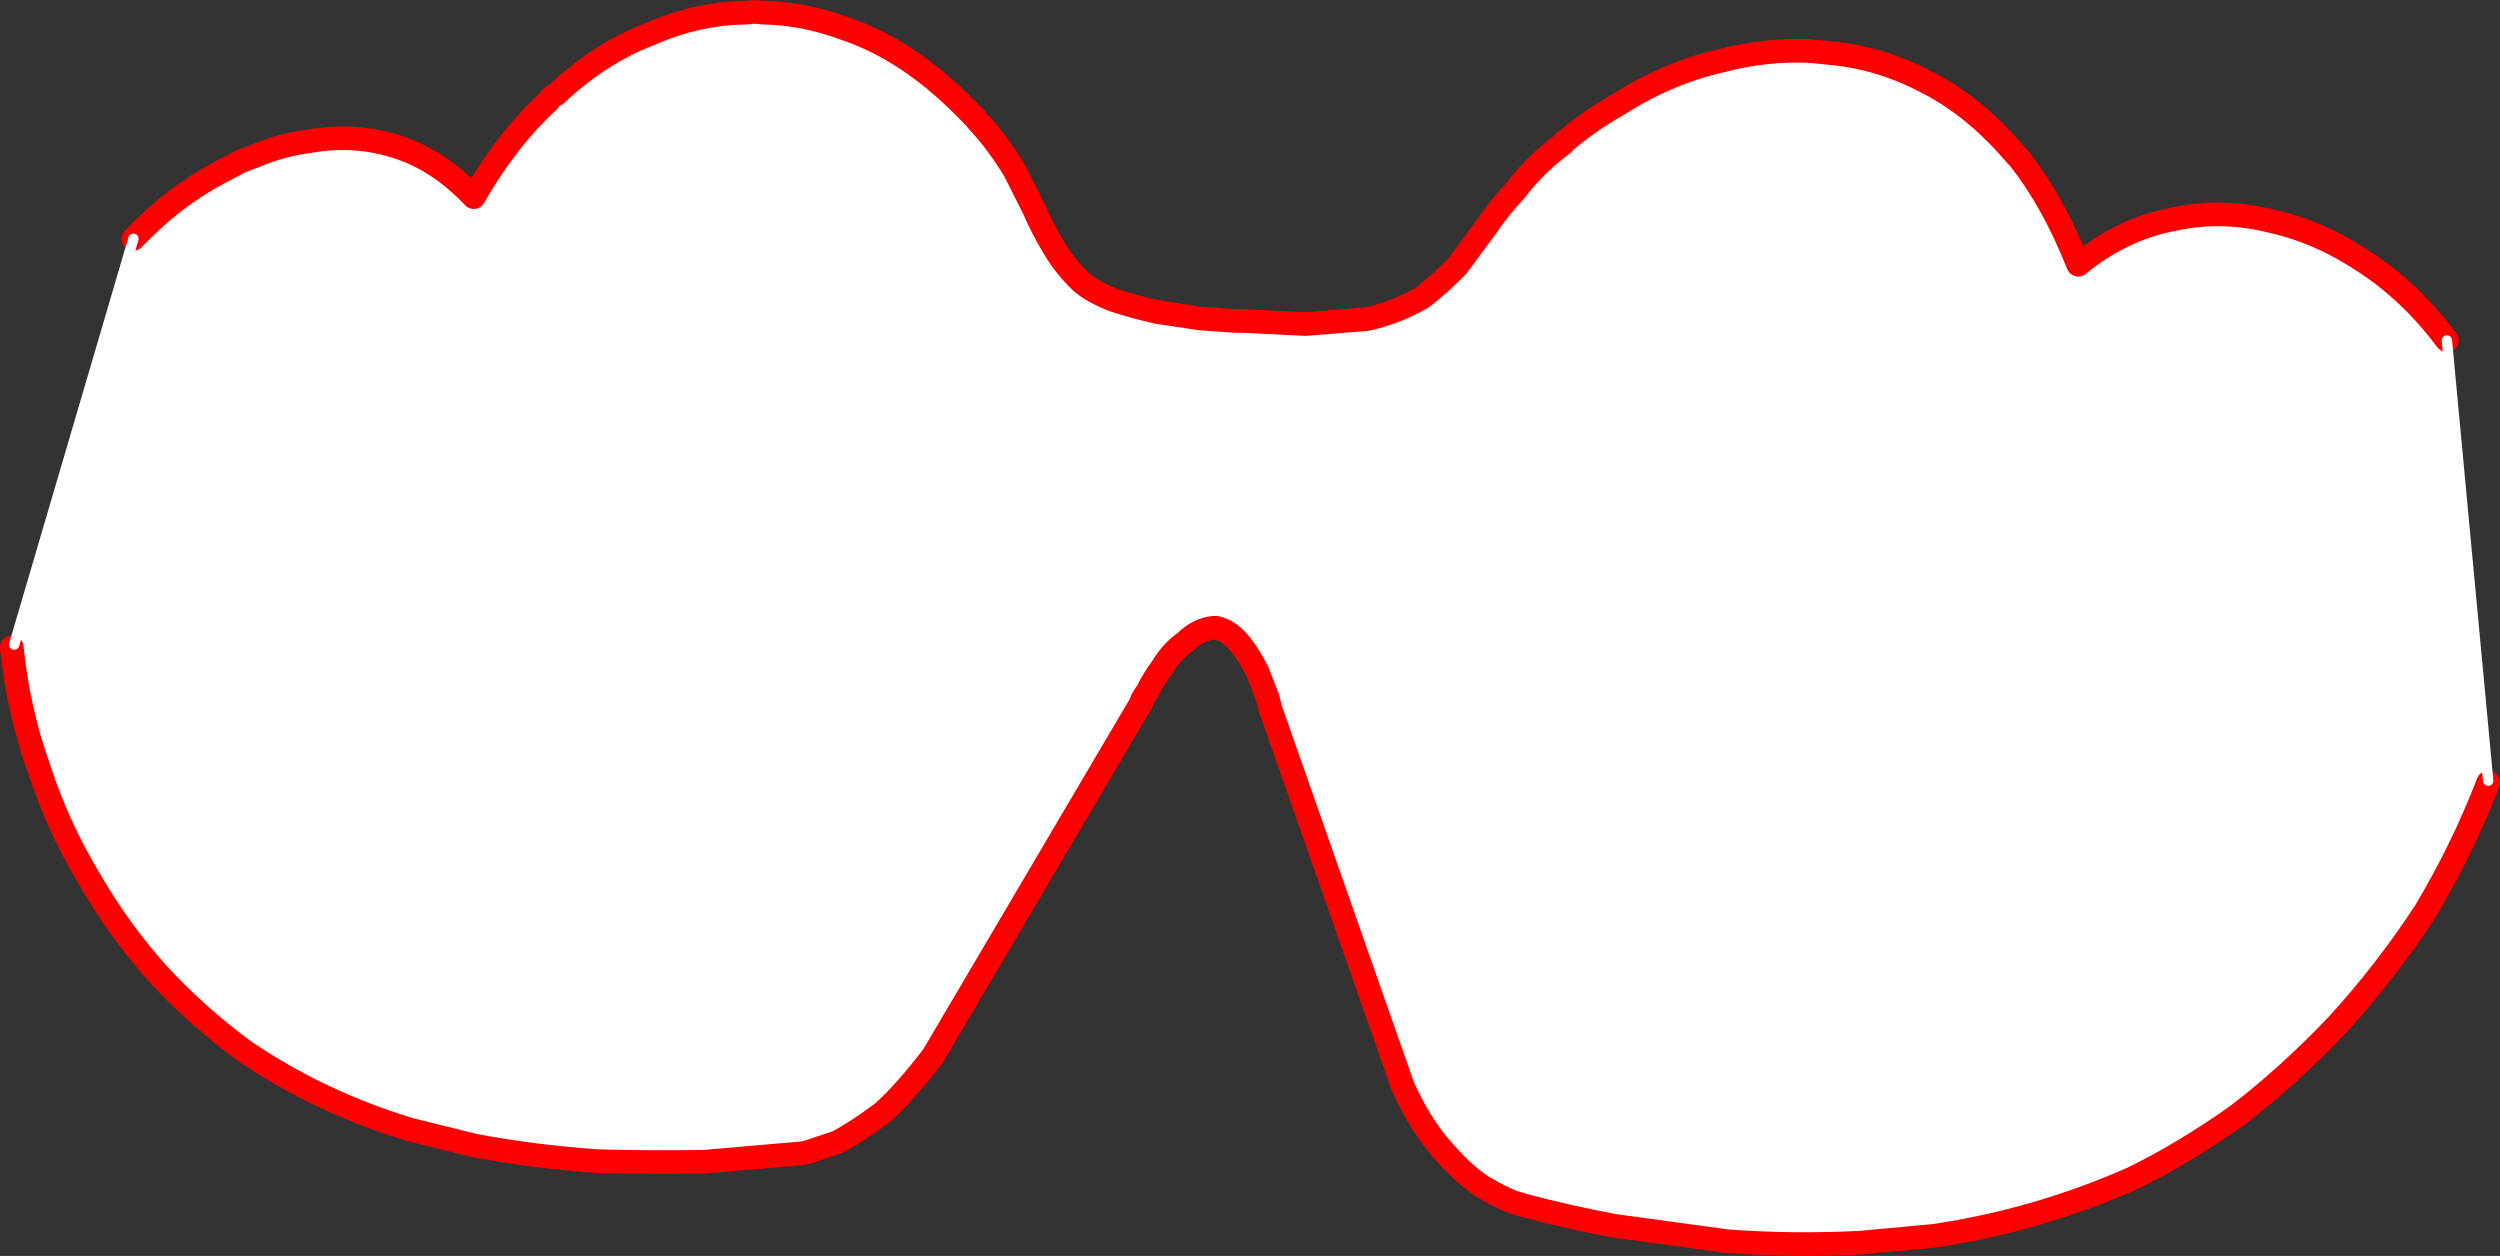
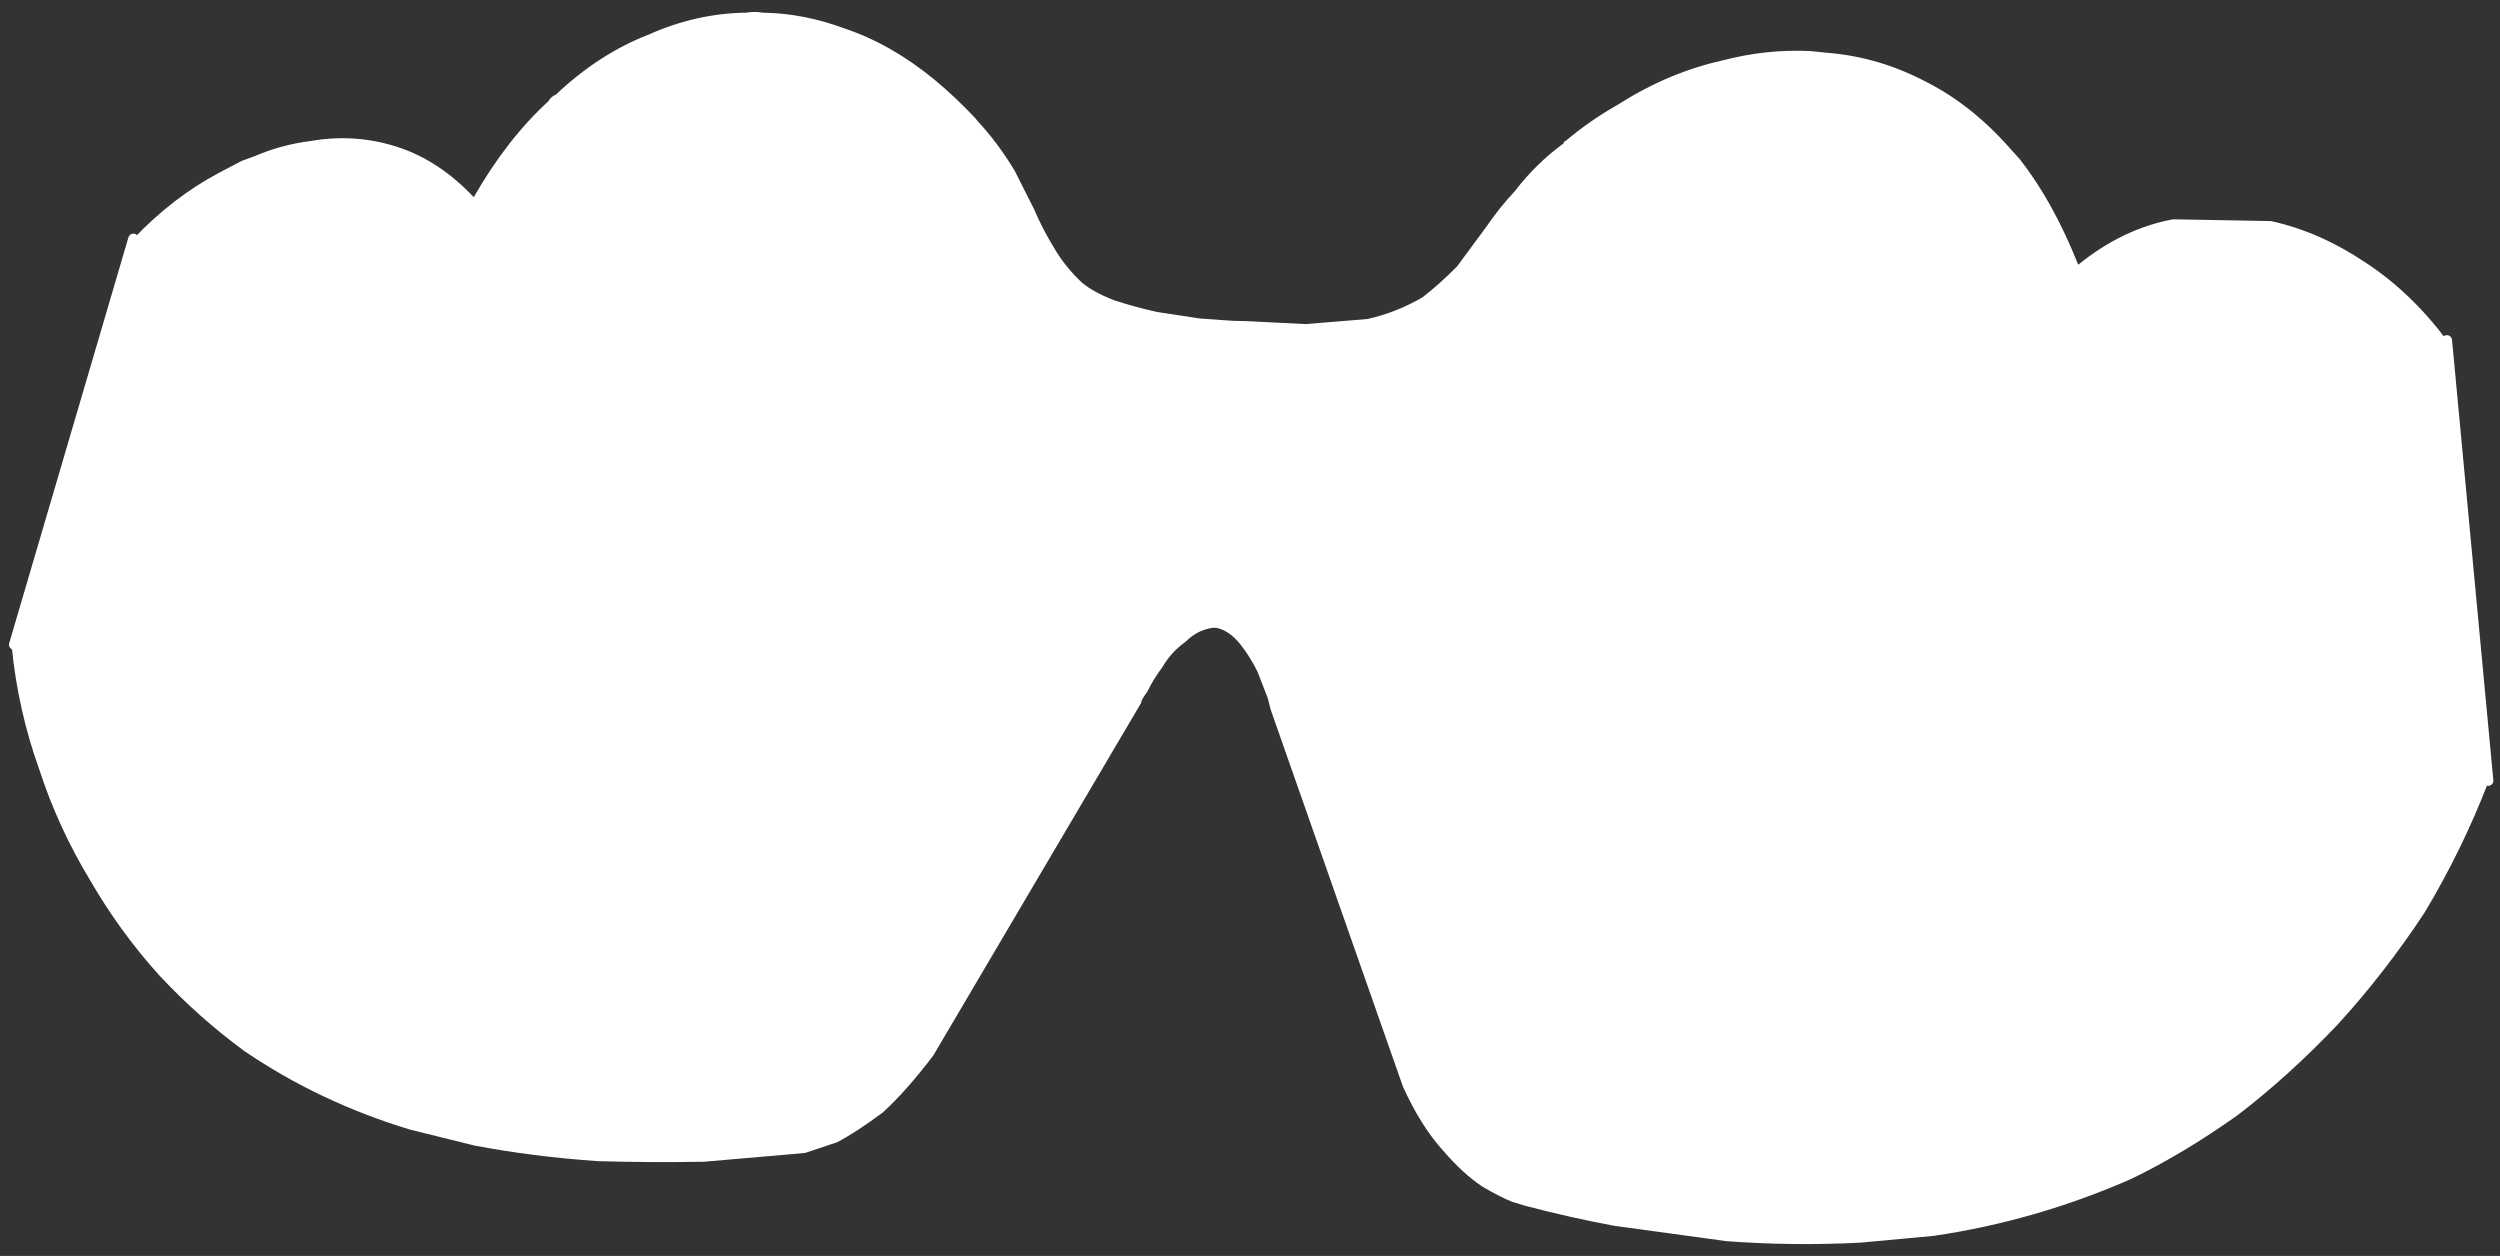
<svg xmlns="http://www.w3.org/2000/svg" height="212.75px" width="423.5px">
  <rect width="100%" height="100%" fill="#333333" stroke="none" />
  <g transform="matrix(1.0, 0.0, 0.0, 1.0, -139.6, -154.85)">
    <path d="M507.7 192.0 L524.3 192.3 Q532.55 194.1 540.35 199.35 548.0 204.35 554.1 212.5 L561.1 287.1 561.1 287.4 Q556.7 298.8 550.35 309.4 543.6 319.65 535.65 328.35 527.3 337.15 518.6 343.8 509.35 350.35 500.65 354.55 484.5 361.65 467.2 364.2 L454.8 365.35 Q443.4 365.95 432.05 365.1 L413.05 362.5 Q405.3 361.05 397.95 359.1 L395.8 358.45 Q393.75 357.65 390.7 355.85 387.45 353.7 384.05 349.75 380.25 345.55 377.25 338.9 L354.85 275.05 354.35 273.1 352.65 268.7 Q351.35 266.05 349.75 264.05 347.85 261.65 345.65 261.2 L345.05 261.2 Q342.45 261.55 340.45 263.55 338.0 265.3 336.55 267.8 334.85 270.1 334.0 271.95 332.8 273.6 332.95 273.85 L297.7 333.65 Q293.15 339.65 289.15 343.3 284.65 346.65 281.4 348.35 L276.0 350.15 273.85 350.35 258.85 351.65 Q249.65 351.8 240.9 351.55 229.95 350.8 219.95 348.9 L209.05 346.2 Q193.7 341.55 181.0 332.9 173.35 327.3 166.65 320.15 159.9 312.7 154.8 303.85 149.45 295.0 146.25 285.2 142.65 275.15 141.6 264.5 L142.0 264.05 162.2 195.3 Q168.85 188.3 176.65 184.15 L180.55 182.1 182.75 181.3 Q187.3 179.35 192.15 178.75 199.85 177.4 207.1 179.8 214.05 182.1 219.85 188.25 225.5 178.4 232.5 172.0 232.95 171.2 233.8 170.85 241.1 163.95 249.5 160.7 257.6 157.1 265.95 157.0 267.3 156.75 268.9 157.0 275.7 157.1 282.6 159.65 290.55 162.3 297.9 168.35 301.3 171.15 304.85 174.9 L305.15 175.3 Q308.65 179.05 311.5 183.8 L314.75 190.25 Q316.2 193.65 318.25 197.0 320.1 200.1 322.8 202.65 324.7 204.3 328.3 205.7 331.6 206.8 335.6 207.7 L342.85 208.8 348.5 209.2 350.75 209.25 360.75 209.75 371.2 208.9 Q376.15 207.8 380.6 205.2 383.55 202.9 386.45 199.95 L391.25 193.45 Q393.65 189.95 396.2 187.25 399.75 182.6 404.45 179.15 404.55 178.75 404.85 178.7 408.95 175.25 413.55 172.65 422.15 167.15 431.35 165.1 438.75 163.15 446.25 163.5 L449.2 163.8 Q457.95 164.5 466.05 168.8 473.9 172.8 480.55 180.5 L481.7 181.75 Q487.4 189.0 491.65 199.7 499.15 193.6 507.7 192.0" fill="#ffffff" fill-rule="evenodd" stroke="none" />
-     <path d="M507.7 192.0 Q499.15 193.6 491.65 199.7 487.4 189.0 481.7 181.75 L480.55 180.5 Q473.9 172.8 466.05 168.8 457.95 164.5 449.2 163.8 L446.25 163.5 Q438.75 163.15 431.35 165.1 422.15 167.15 413.55 172.65 408.95 175.25 404.85 178.7 404.55 178.75 404.45 179.15 399.75 182.6 396.2 187.25 393.65 189.95 391.25 193.45 L386.45 199.95 Q383.55 202.9 380.6 205.2 376.15 207.8 371.2 208.9 L360.75 209.75 350.75 209.25 348.5 209.2 342.85 208.8 335.6 207.7 Q331.6 206.8 328.3 205.7 324.7 204.3 322.8 202.65 320.1 200.1 318.25 197.0 316.2 193.65 314.75 190.25 L311.5 183.8 Q308.65 179.05 305.15 175.3 L304.85 174.9 Q301.3 171.15 297.9 168.35 290.55 162.3 282.6 159.65 275.7 157.1 268.9 157.0 267.3 156.75 265.95 157.0 257.6 157.1 249.5 160.7 241.1 163.95 233.8 170.85 232.95 171.2 232.5 172.0 225.5 178.4 219.85 188.25 214.05 182.1 207.1 179.8 199.85 177.4 192.15 178.75 187.3 179.35 182.75 181.3 L180.55 182.1 176.65 184.15 Q168.85 188.3 162.2 195.3 M141.6 264.5 Q142.65 275.15 146.25 285.2 149.45 295.0 154.8 303.85 159.9 312.7 166.65 320.15 173.35 327.3 181.0 332.9 193.7 341.55 209.05 346.2 L219.95 348.9 Q229.95 350.8 240.9 351.55 249.65 351.8 258.85 351.65 L273.85 350.35 276.0 350.15 281.4 348.35 Q284.65 346.65 289.15 343.3 293.15 339.65 297.7 333.65 L332.95 273.85 Q332.8 273.6 334.0 271.95 334.85 270.1 336.55 267.8 338.0 265.3 340.45 263.55 342.45 261.55 345.05 261.2 L345.65 261.2 Q347.85 261.65 349.75 264.05 351.35 266.05 352.65 268.7 L354.35 273.1 354.85 275.05 377.25 338.9 Q380.25 345.55 384.05 349.75 387.45 353.7 390.7 355.85 393.75 357.65 395.8 358.45 L397.95 359.1 Q405.3 361.05 413.05 362.5 L432.05 365.1 Q443.4 365.95 454.8 365.35 L467.2 364.2 Q484.5 361.65 500.65 354.55 509.35 350.35 518.6 343.8 527.3 337.15 535.65 328.35 543.6 319.65 550.35 309.4 556.7 298.8 561.1 287.4 M554.1 212.5 Q548.0 204.35 540.35 199.35 532.55 194.1 524.3 192.3 515.85 190.2 507.7 192.0" fill="none" stroke="#ff0000" stroke-linecap="round" stroke-linejoin="round" stroke-width="4.0" />
    <path d="M162.2 195.3 L142.0 264.05 M561.1 287.1 L554.1 212.5" fill="none" stroke="#ffffff" stroke-linecap="round" stroke-linejoin="round" stroke-width="1.75" />
  </g>
</svg>